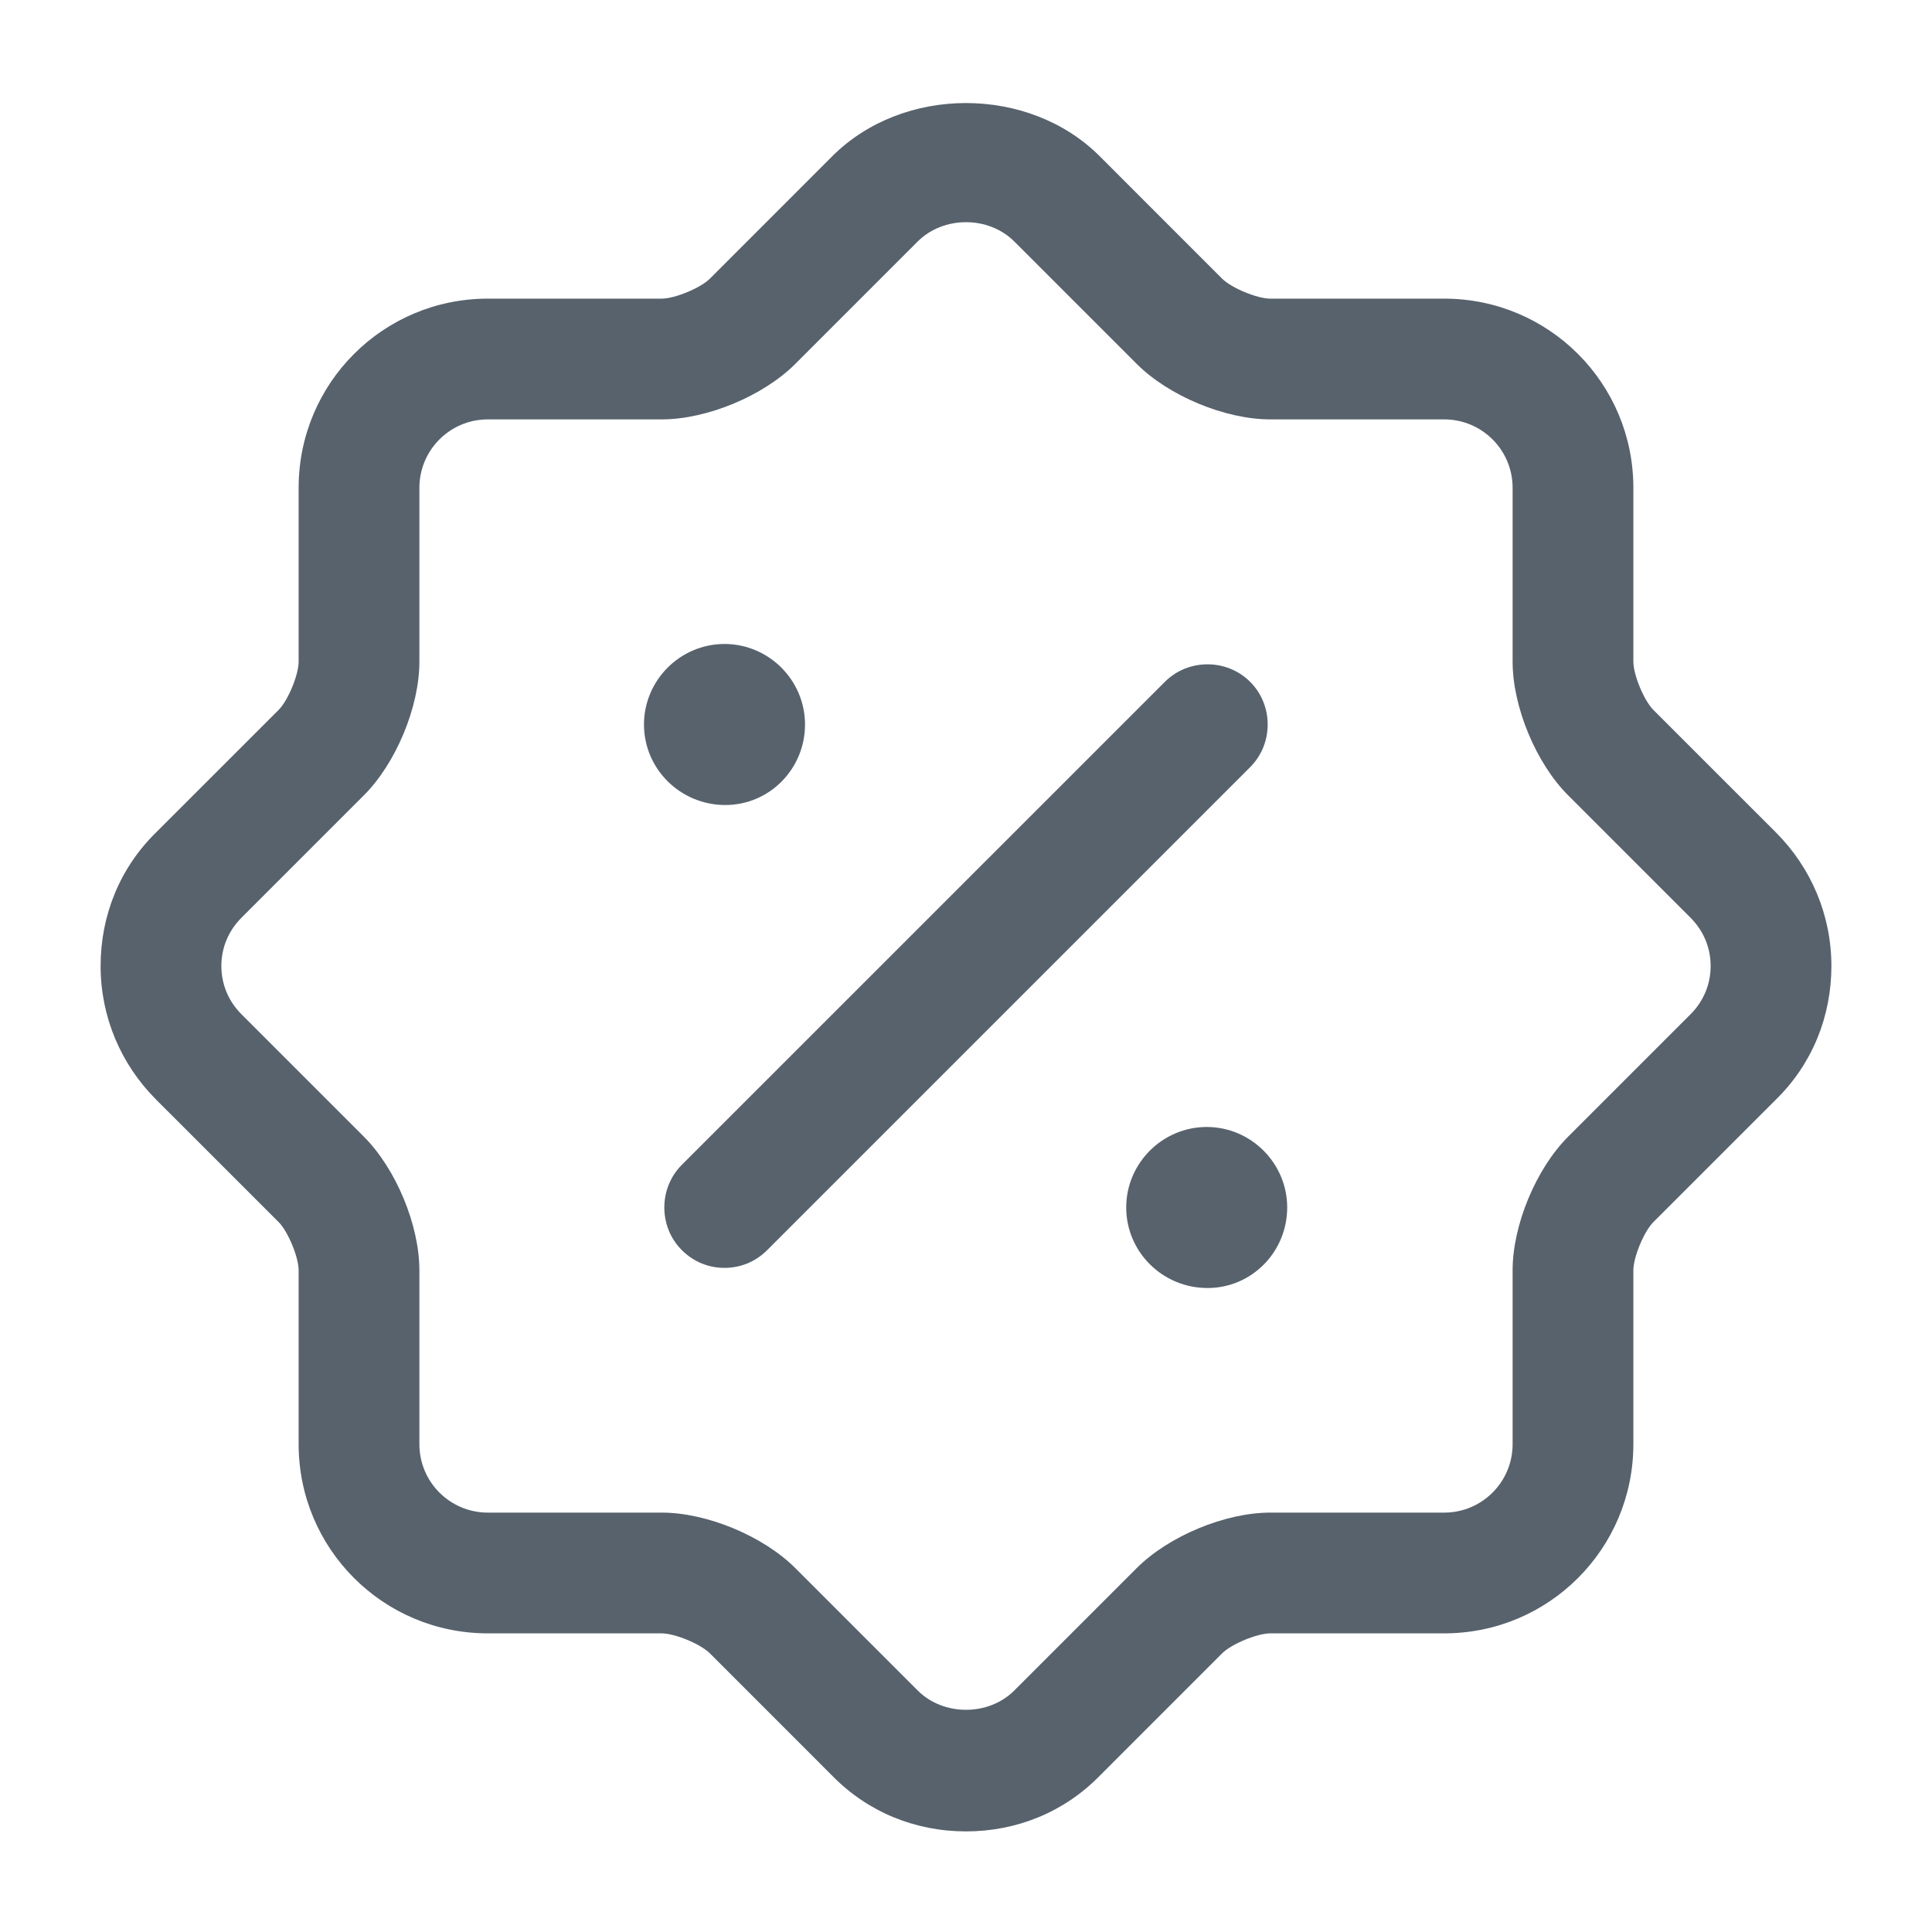
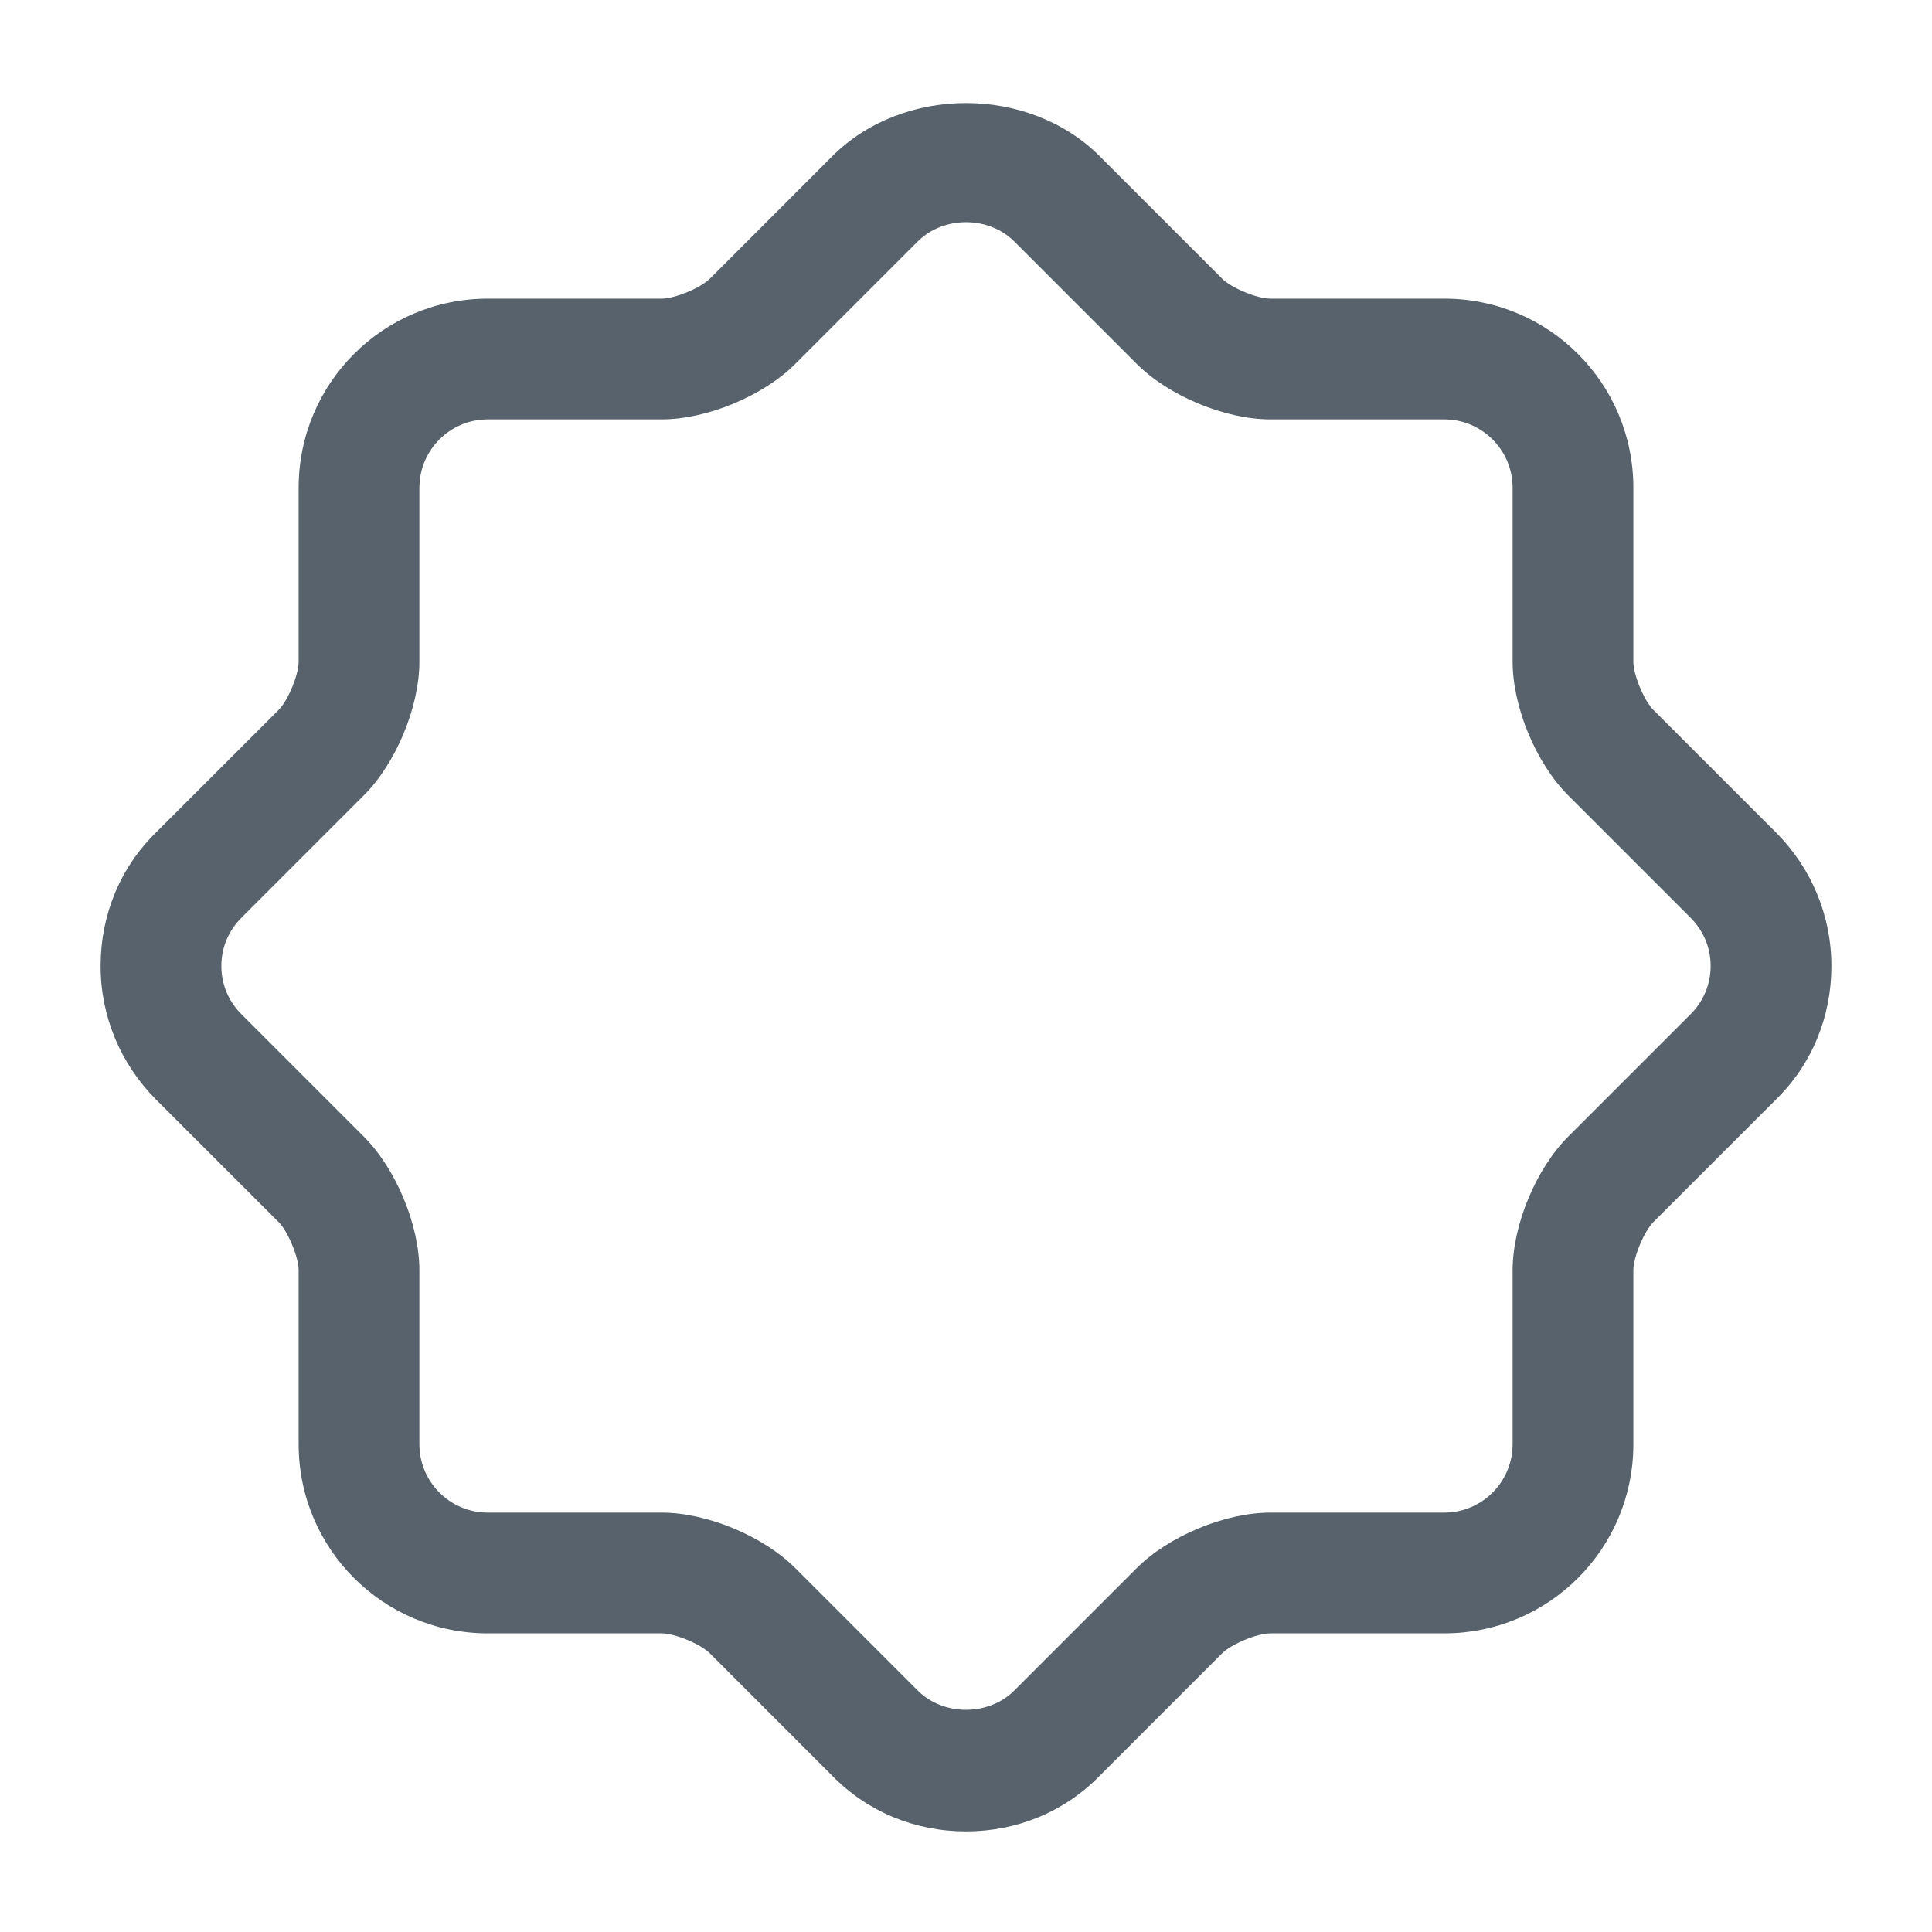
<svg xmlns="http://www.w3.org/2000/svg" width="40" height="40" viewBox="0 0 40 40" fill="none">
  <path d="M20 37.917C18.95 37.917 17.967 37.517 17.233 36.767L14.7 34.233C14.5 34.033 13.967 33.817 13.7 33.817H10.1C7.933 33.817 6.183 32.066 6.183 29.9V26.3C6.183 26.033 5.967 25.5 5.767 25.3L3.233 22.767C2.5 22.033 2.083 21.05 2.083 20C2.083 18.95 2.483 17.967 3.233 17.233L5.767 14.7C5.967 14.5 6.183 13.967 6.183 13.7V10.1C6.183 7.933 7.933 6.183 10.1 6.183H13.7C13.967 6.183 14.5 5.967 14.7 5.767L17.233 3.233C18.7 1.767 21.3 1.767 22.767 3.233L25.3 5.767C25.5 5.967 26.033 6.183 26.3 6.183H29.9C32.067 6.183 33.817 7.933 33.817 10.1V13.7C33.817 13.967 34.033 14.5 34.233 14.7L36.767 17.233C37.5 17.967 37.917 18.95 37.917 20C37.917 21.05 37.517 22.033 36.767 22.767L34.233 25.3C34.033 25.5 33.817 26.033 33.817 26.3V29.9C33.817 32.066 32.067 33.817 29.9 33.817H26.3C26.033 33.817 25.5 34.033 25.3 34.233L22.767 36.767C22.033 37.517 21.05 37.917 20 37.917ZM7.533 23.533C8.2 24.2 8.683 25.367 8.683 26.3V29.9C8.683 30.683 9.317 31.317 10.1 31.317H13.7C14.633 31.317 15.8 31.8 16.467 32.467L19 35C19.533 35.533 20.467 35.533 21 35L23.533 32.467C24.2 31.8 25.367 31.317 26.3 31.317H29.9C30.683 31.317 31.317 30.683 31.317 29.9V26.3C31.317 25.367 31.8 24.2 32.467 23.533L35 21C35.267 20.733 35.417 20.383 35.417 20C35.417 19.617 35.267 19.267 35 19L32.467 16.467C31.8 15.8 31.317 14.633 31.317 13.7V10.1C31.317 9.317 30.683 8.683 29.9 8.683H26.3C25.367 8.683 24.2 8.2 23.533 7.533L21 5C20.467 4.467 19.533 4.467 19 5L16.467 7.533C15.8 8.2 14.633 8.683 13.7 8.683H10.1C9.317 8.683 8.683 9.317 8.683 10.1V13.7C8.683 14.633 8.2 15.8 7.533 16.467L5 19C4.733 19.267 4.583 19.617 4.583 20C4.583 20.383 4.733 20.733 5 21L7.533 23.533Z" fill="#57626D" />
-   <path d="M25 26.667C24.067 26.667 23.317 25.917 23.317 25C23.317 24.083 24.067 23.333 24.984 23.333C25.9 23.333 26.65 24.083 26.65 25C26.65 25.917 25.917 26.667 25 26.667Z" fill="#57626D" />
-   <path d="M15.017 16.667C14.083 16.667 13.333 15.917 13.333 15C13.333 14.083 14.083 13.333 15 13.333C15.917 13.333 16.667 14.083 16.667 15C16.667 15.917 15.933 16.667 15.017 16.667Z" fill="#57626D" />
-   <path d="M15 26.25C14.683 26.25 14.367 26.133 14.117 25.883C13.633 25.4 13.633 24.6 14.117 24.116L24.117 14.117C24.6 13.633 25.4 13.633 25.883 14.117C26.367 14.6 26.367 15.4 25.883 15.883L15.883 25.883C15.633 26.133 15.317 26.25 15 26.25Z" fill="#57626D" />
</svg>